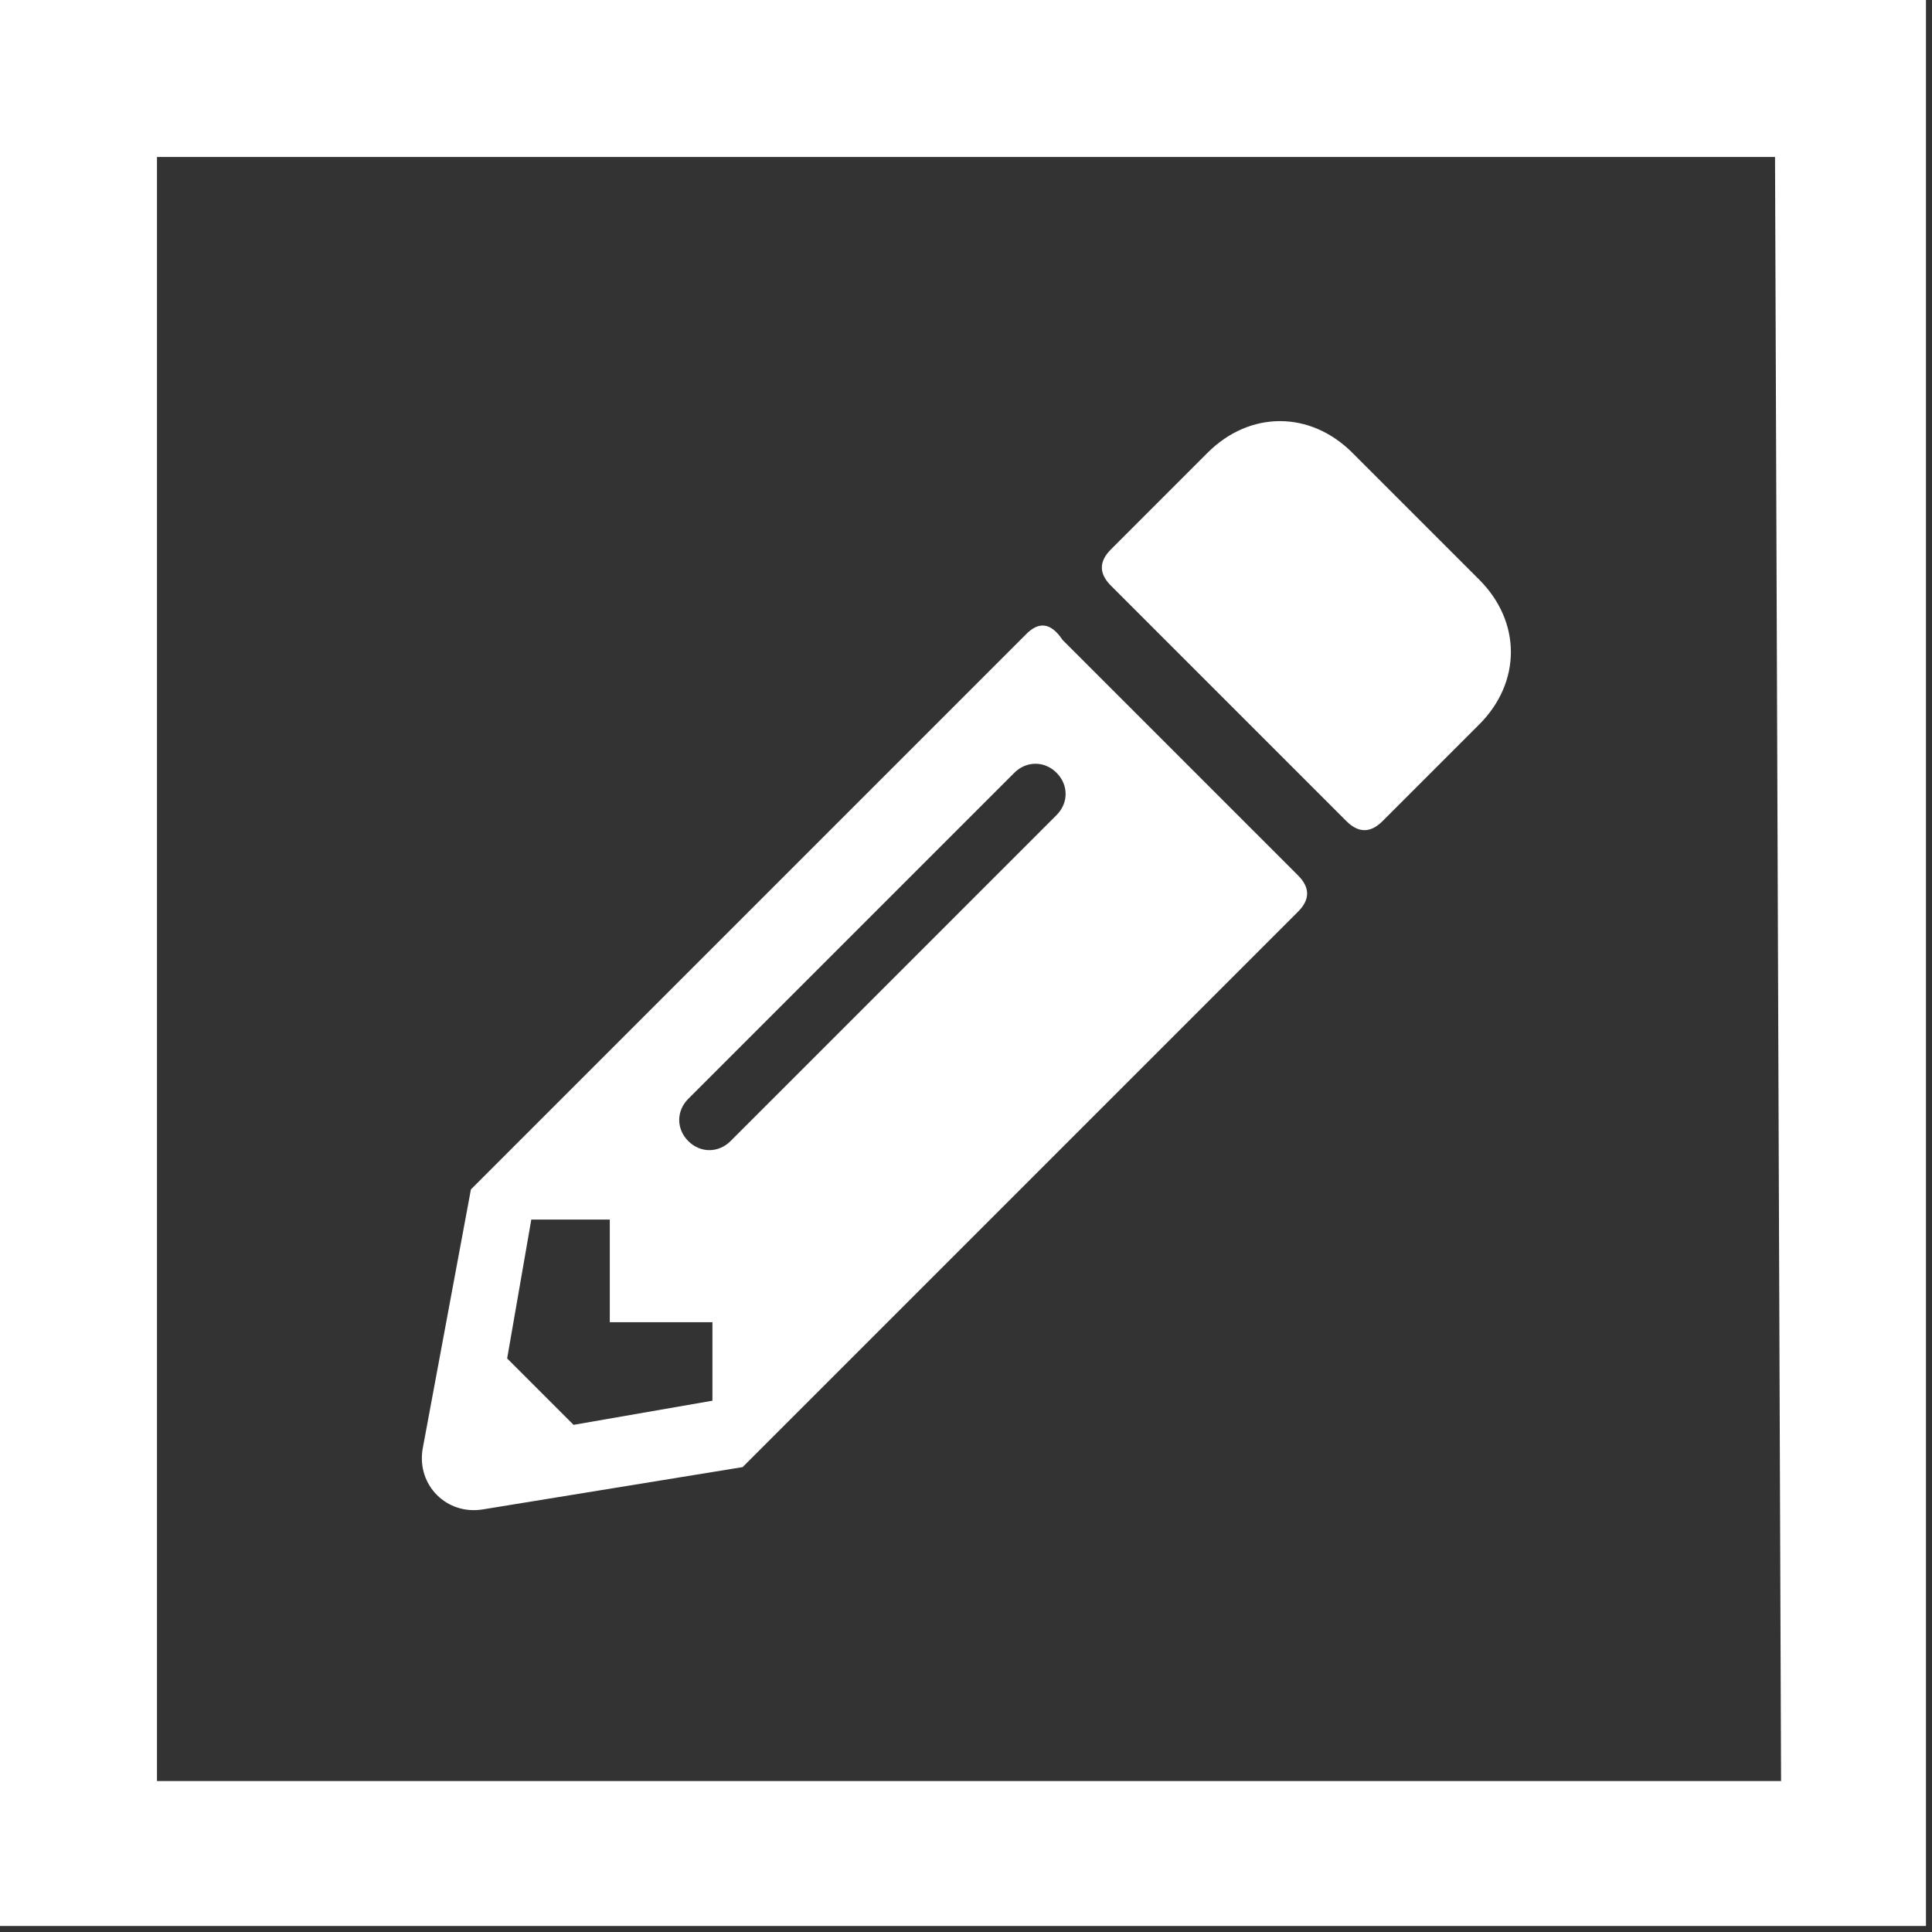
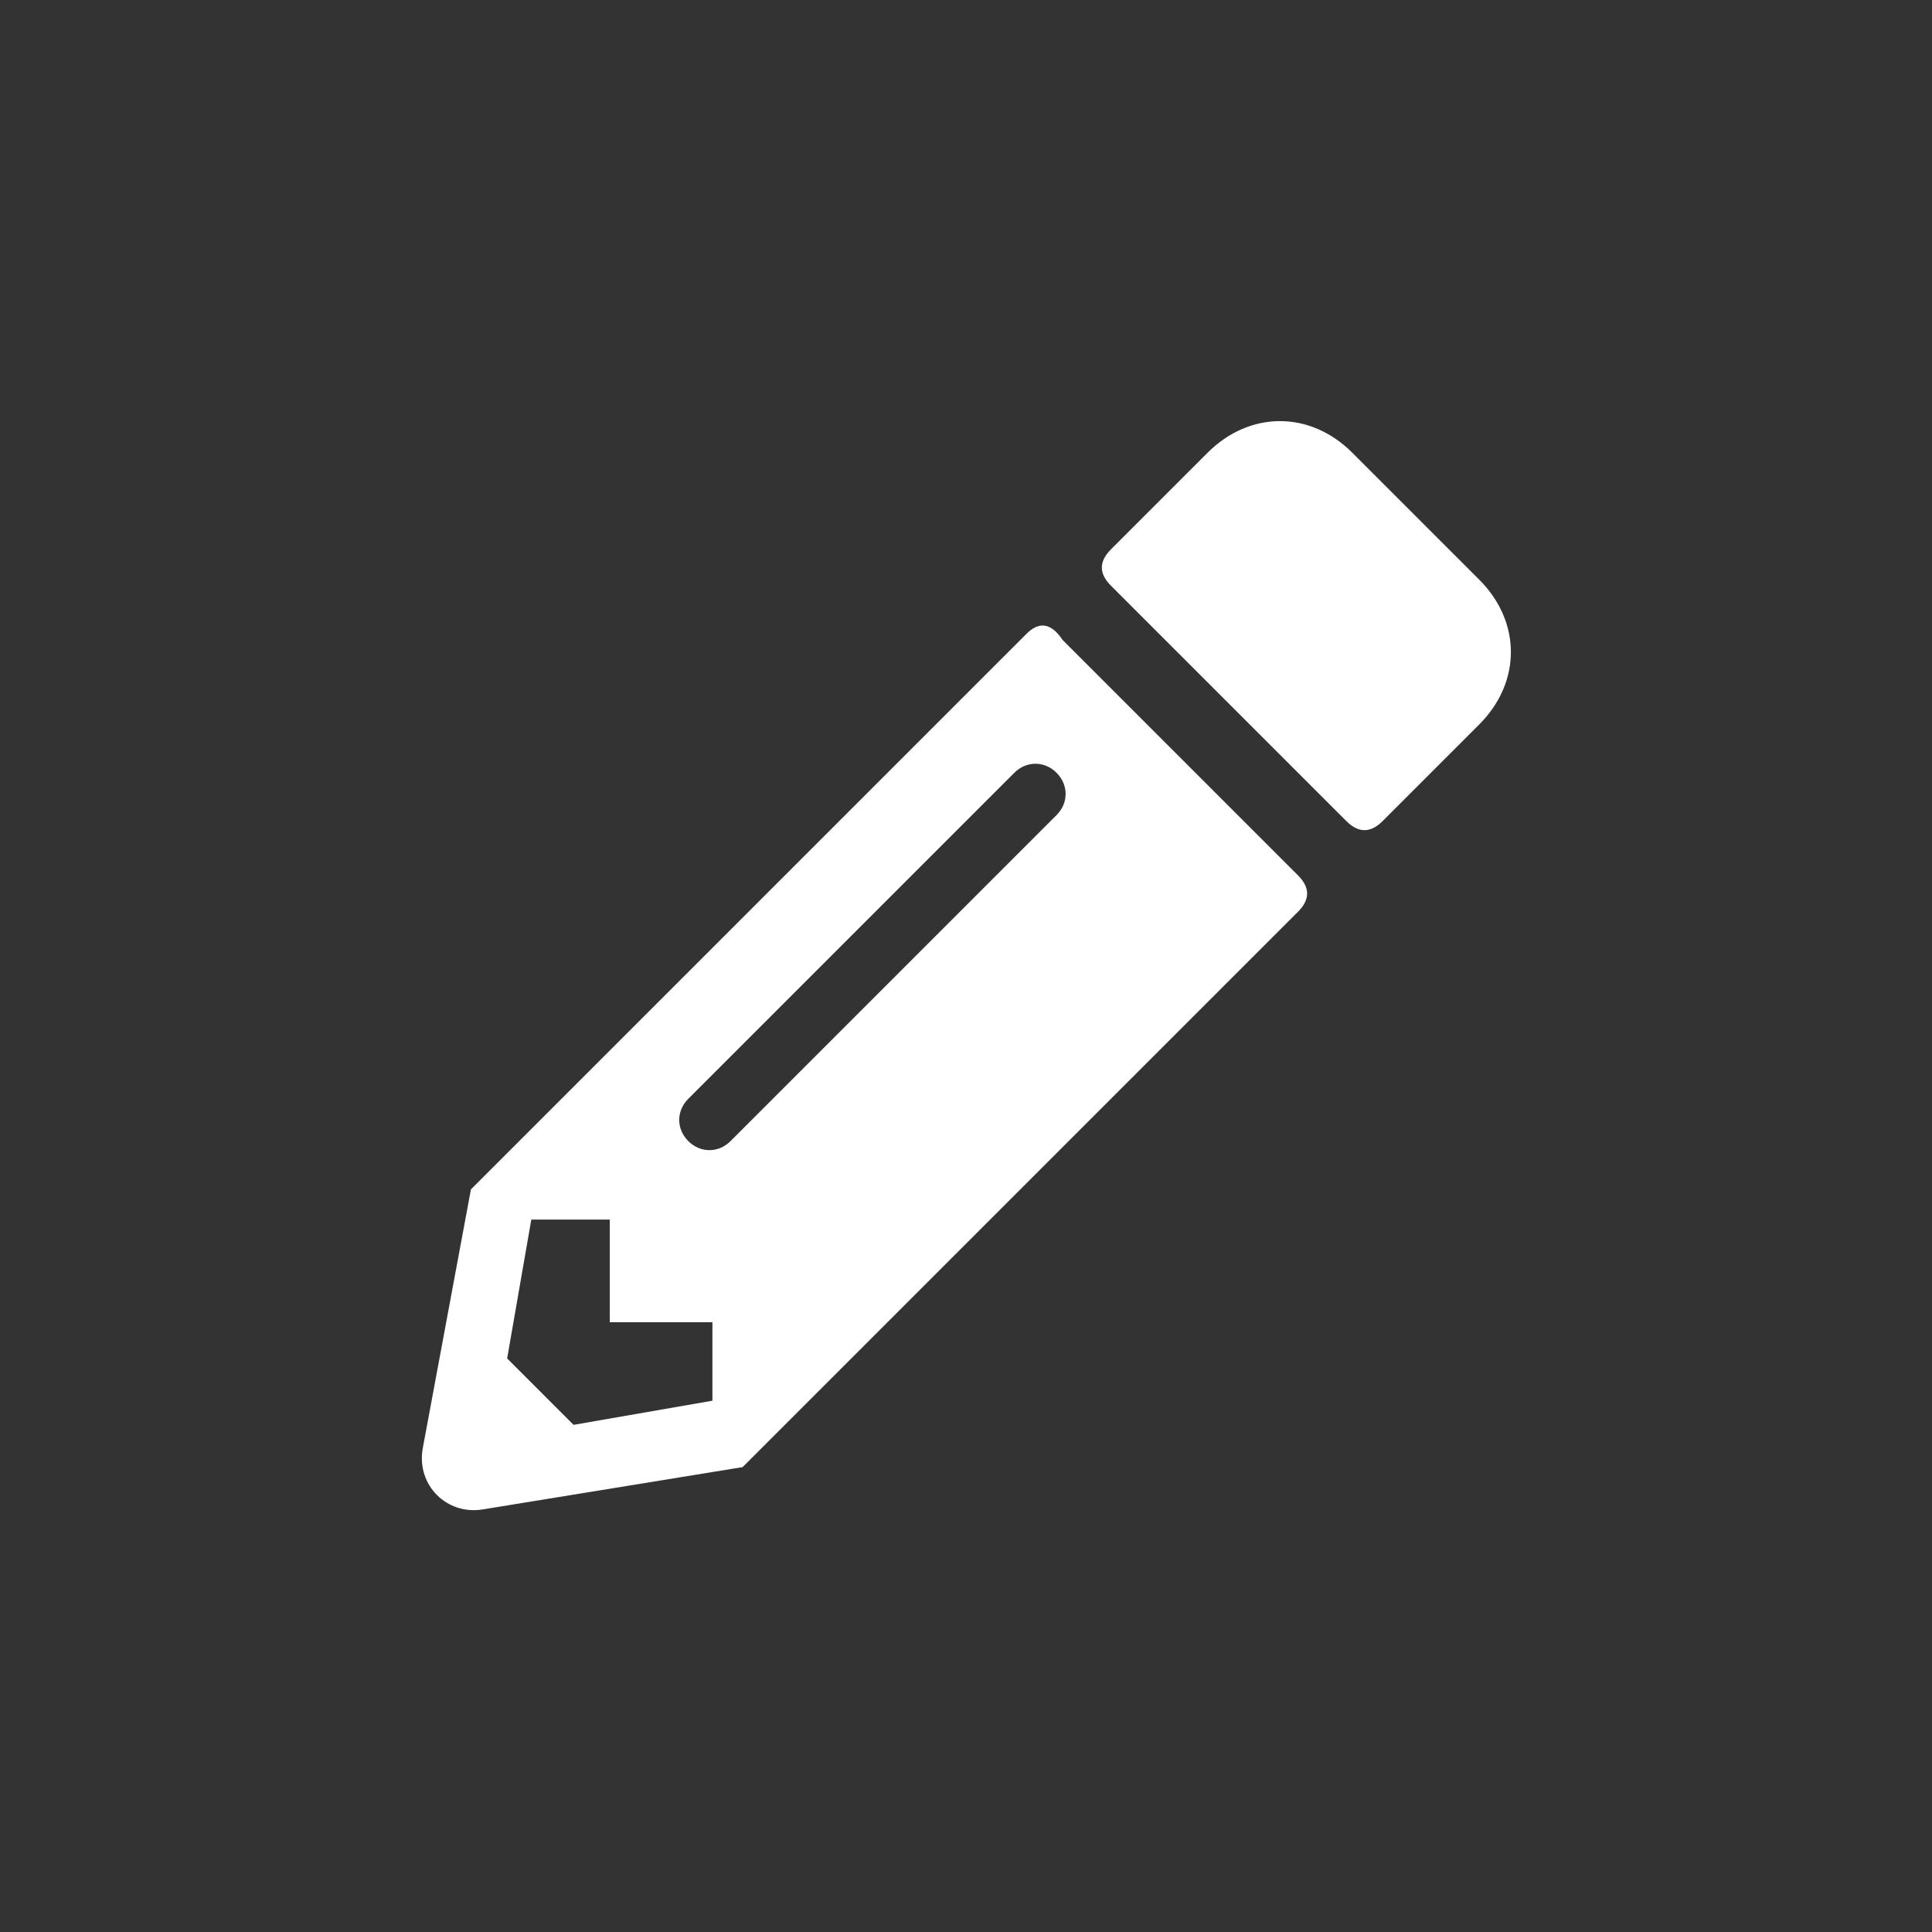
<svg xmlns="http://www.w3.org/2000/svg" version="1.1" id="Capa_1" x="0px" y="0px" viewBox="0 0 32 32" style="enable-background:new 0 0 32 32;" xml:space="preserve">
  <rect x="0" y="0" width="32" height="32" fill="#333333" stroke="none" />
  <style type="text/css">
	.st0{fill:#FFFFFF;}
</style>
  <g>
    <g>
-       <path class="st0" d="M0,0v31.9h31.9V0H0z M29.5,29.5H2.6V2.6h26.8L29.5,29.5L29.5,29.5z" />
-     </g>
+       </g>
  </g>
  <path class="st0" d="M24.5,12l-1.6,1.6c-0.2,0.2-0.4,0.2-0.6,0l-3.9-3.9c-0.2-0.2-0.2-0.4,0-0.6L20,7.5c0.7-0.7,1.7-0.7,2.4,0  l2.1,2.1C25.2,10.3,25.2,11.3,24.5,12z M17,10.5l-9.2,9.2L7,24c-0.1,0.6,0.4,1.1,1,1l4.3-0.7l9.2-9.2c0.2-0.2,0.2-0.4,0-0.6  l-3.9-3.9C17.4,10.3,17.2,10.3,17,10.5L17,10.5z M11.4,18.9c-0.2-0.2-0.2-0.5,0-0.7l5.4-5.4c0.2-0.2,0.5-0.2,0.7,0s0.2,0.5,0,0.7  l-5.4,5.4C11.9,19.1,11.6,19.1,11.4,18.9L11.4,18.9z M10.1,21.9h1.7v1.3l-2.3,0.4l-1.1-1.1l0.4-2.3h1.3V21.9z" />
</svg>